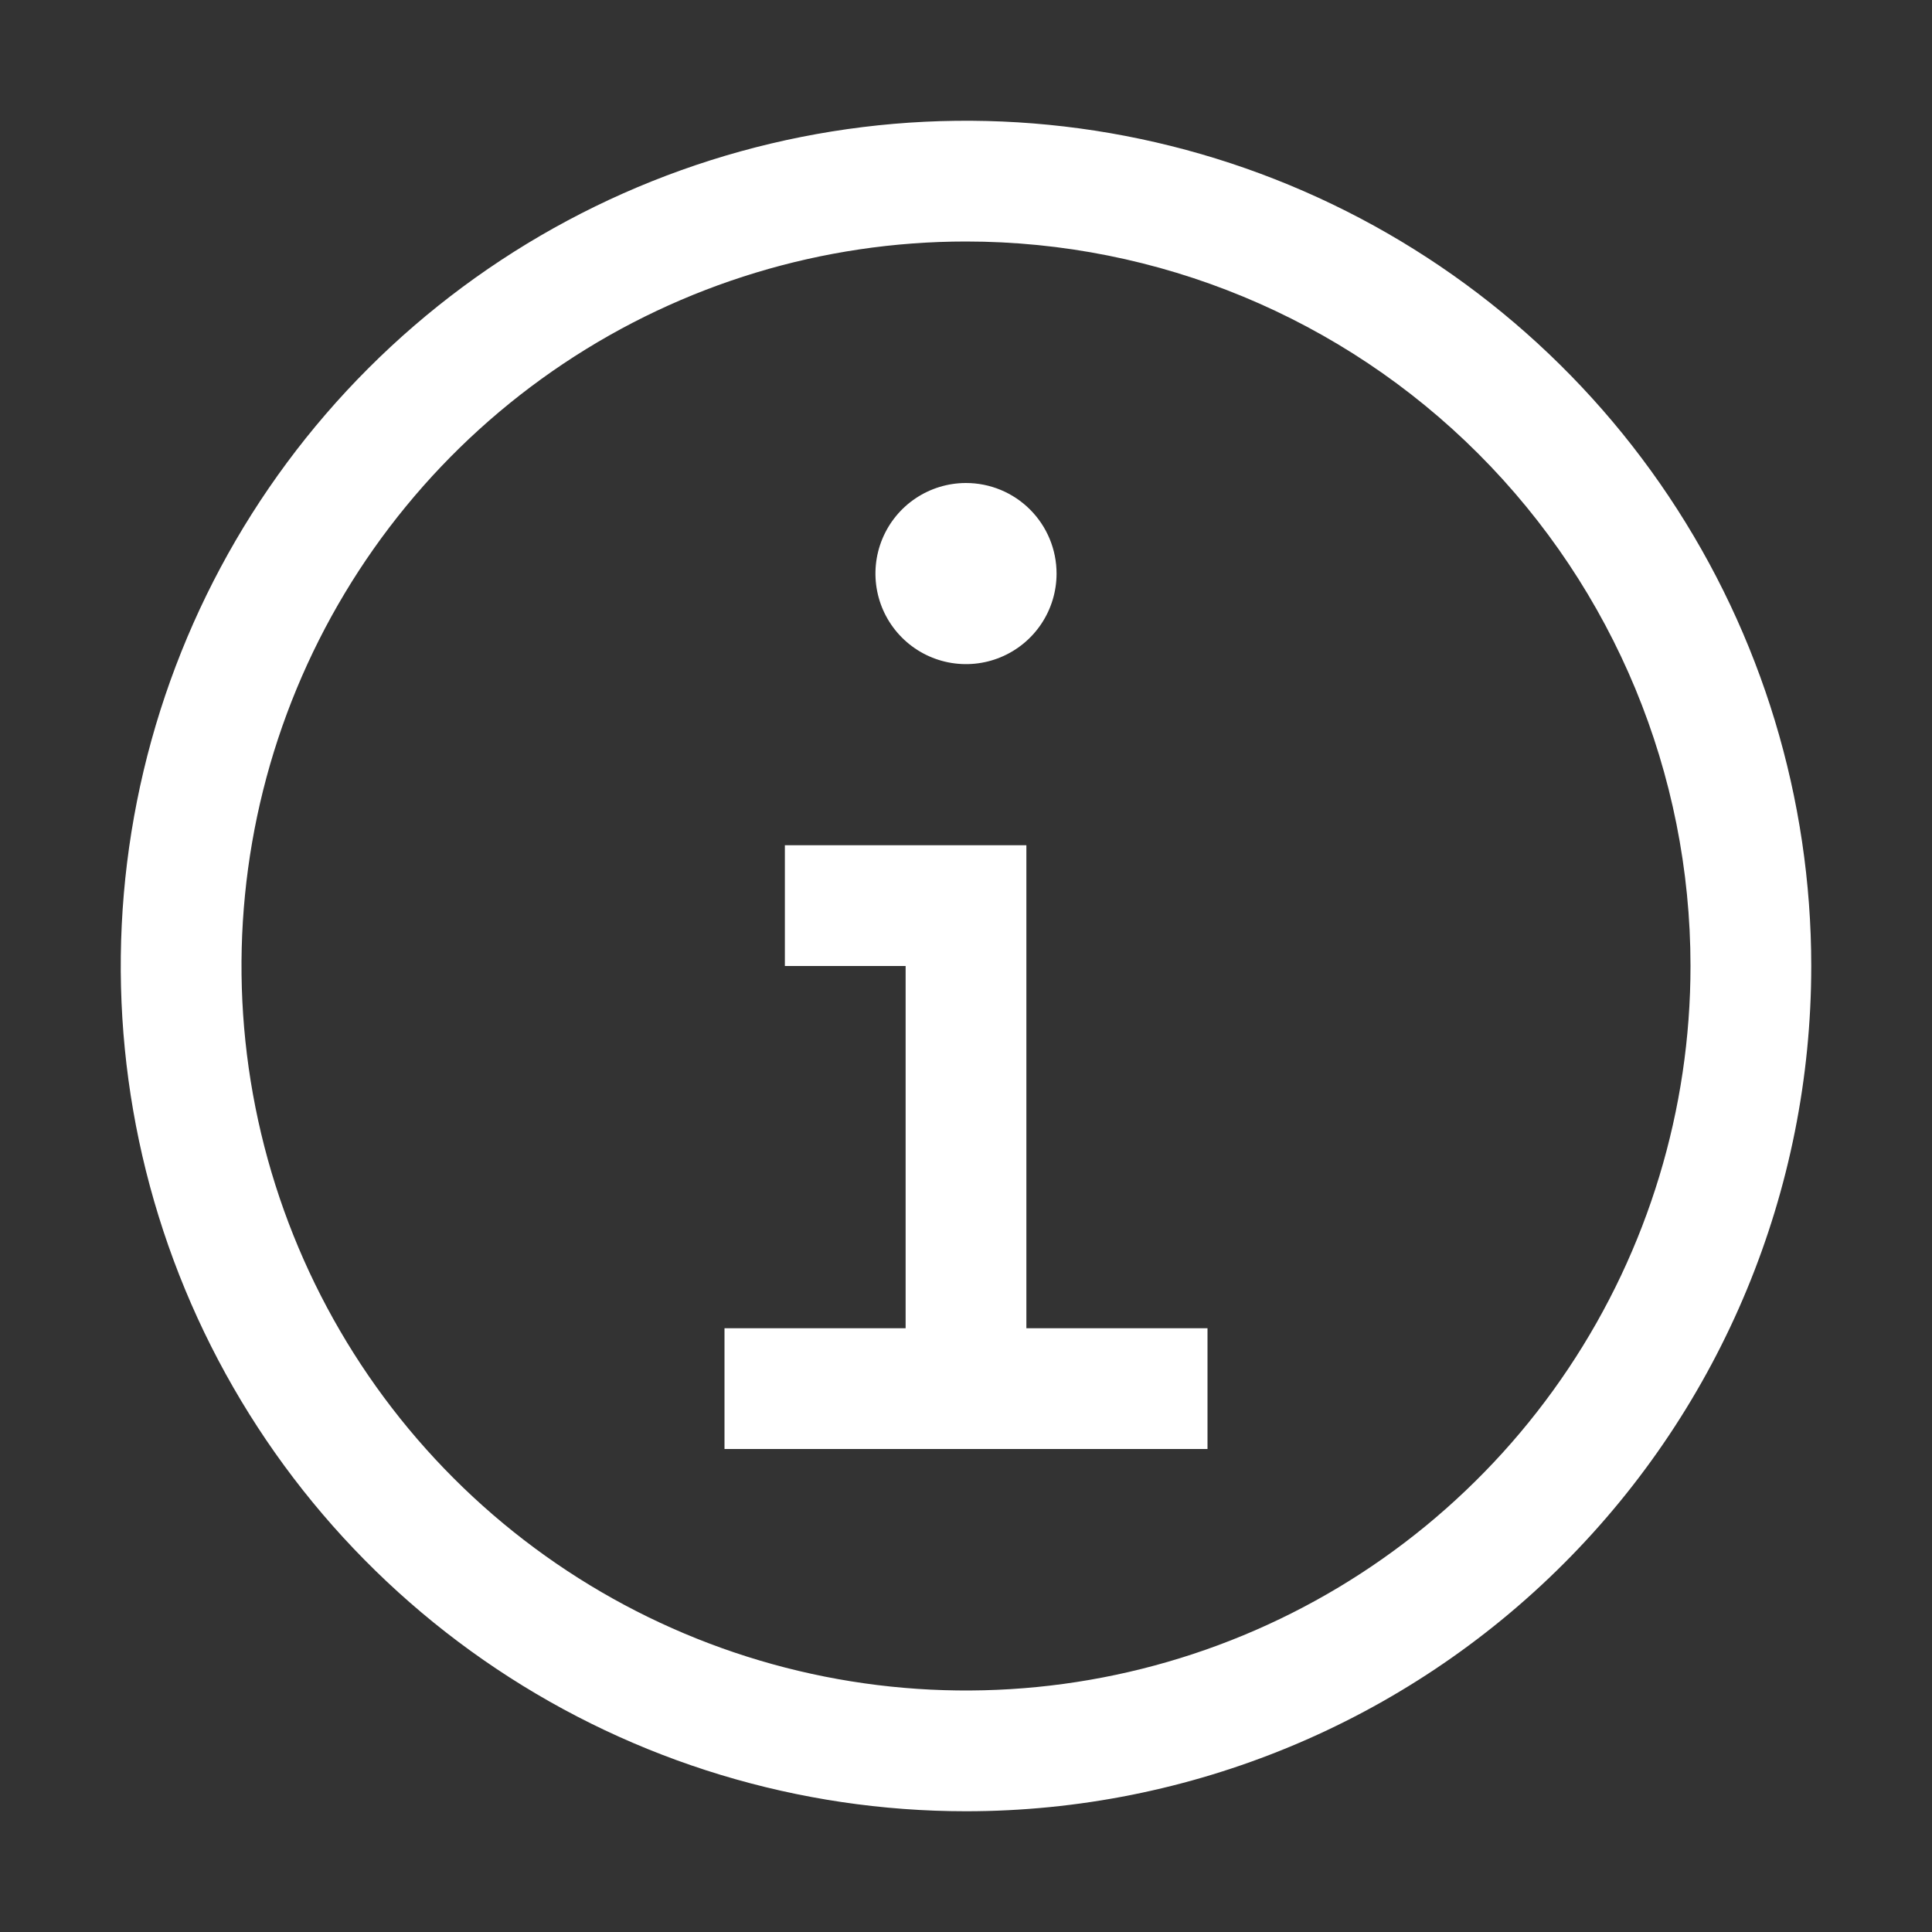
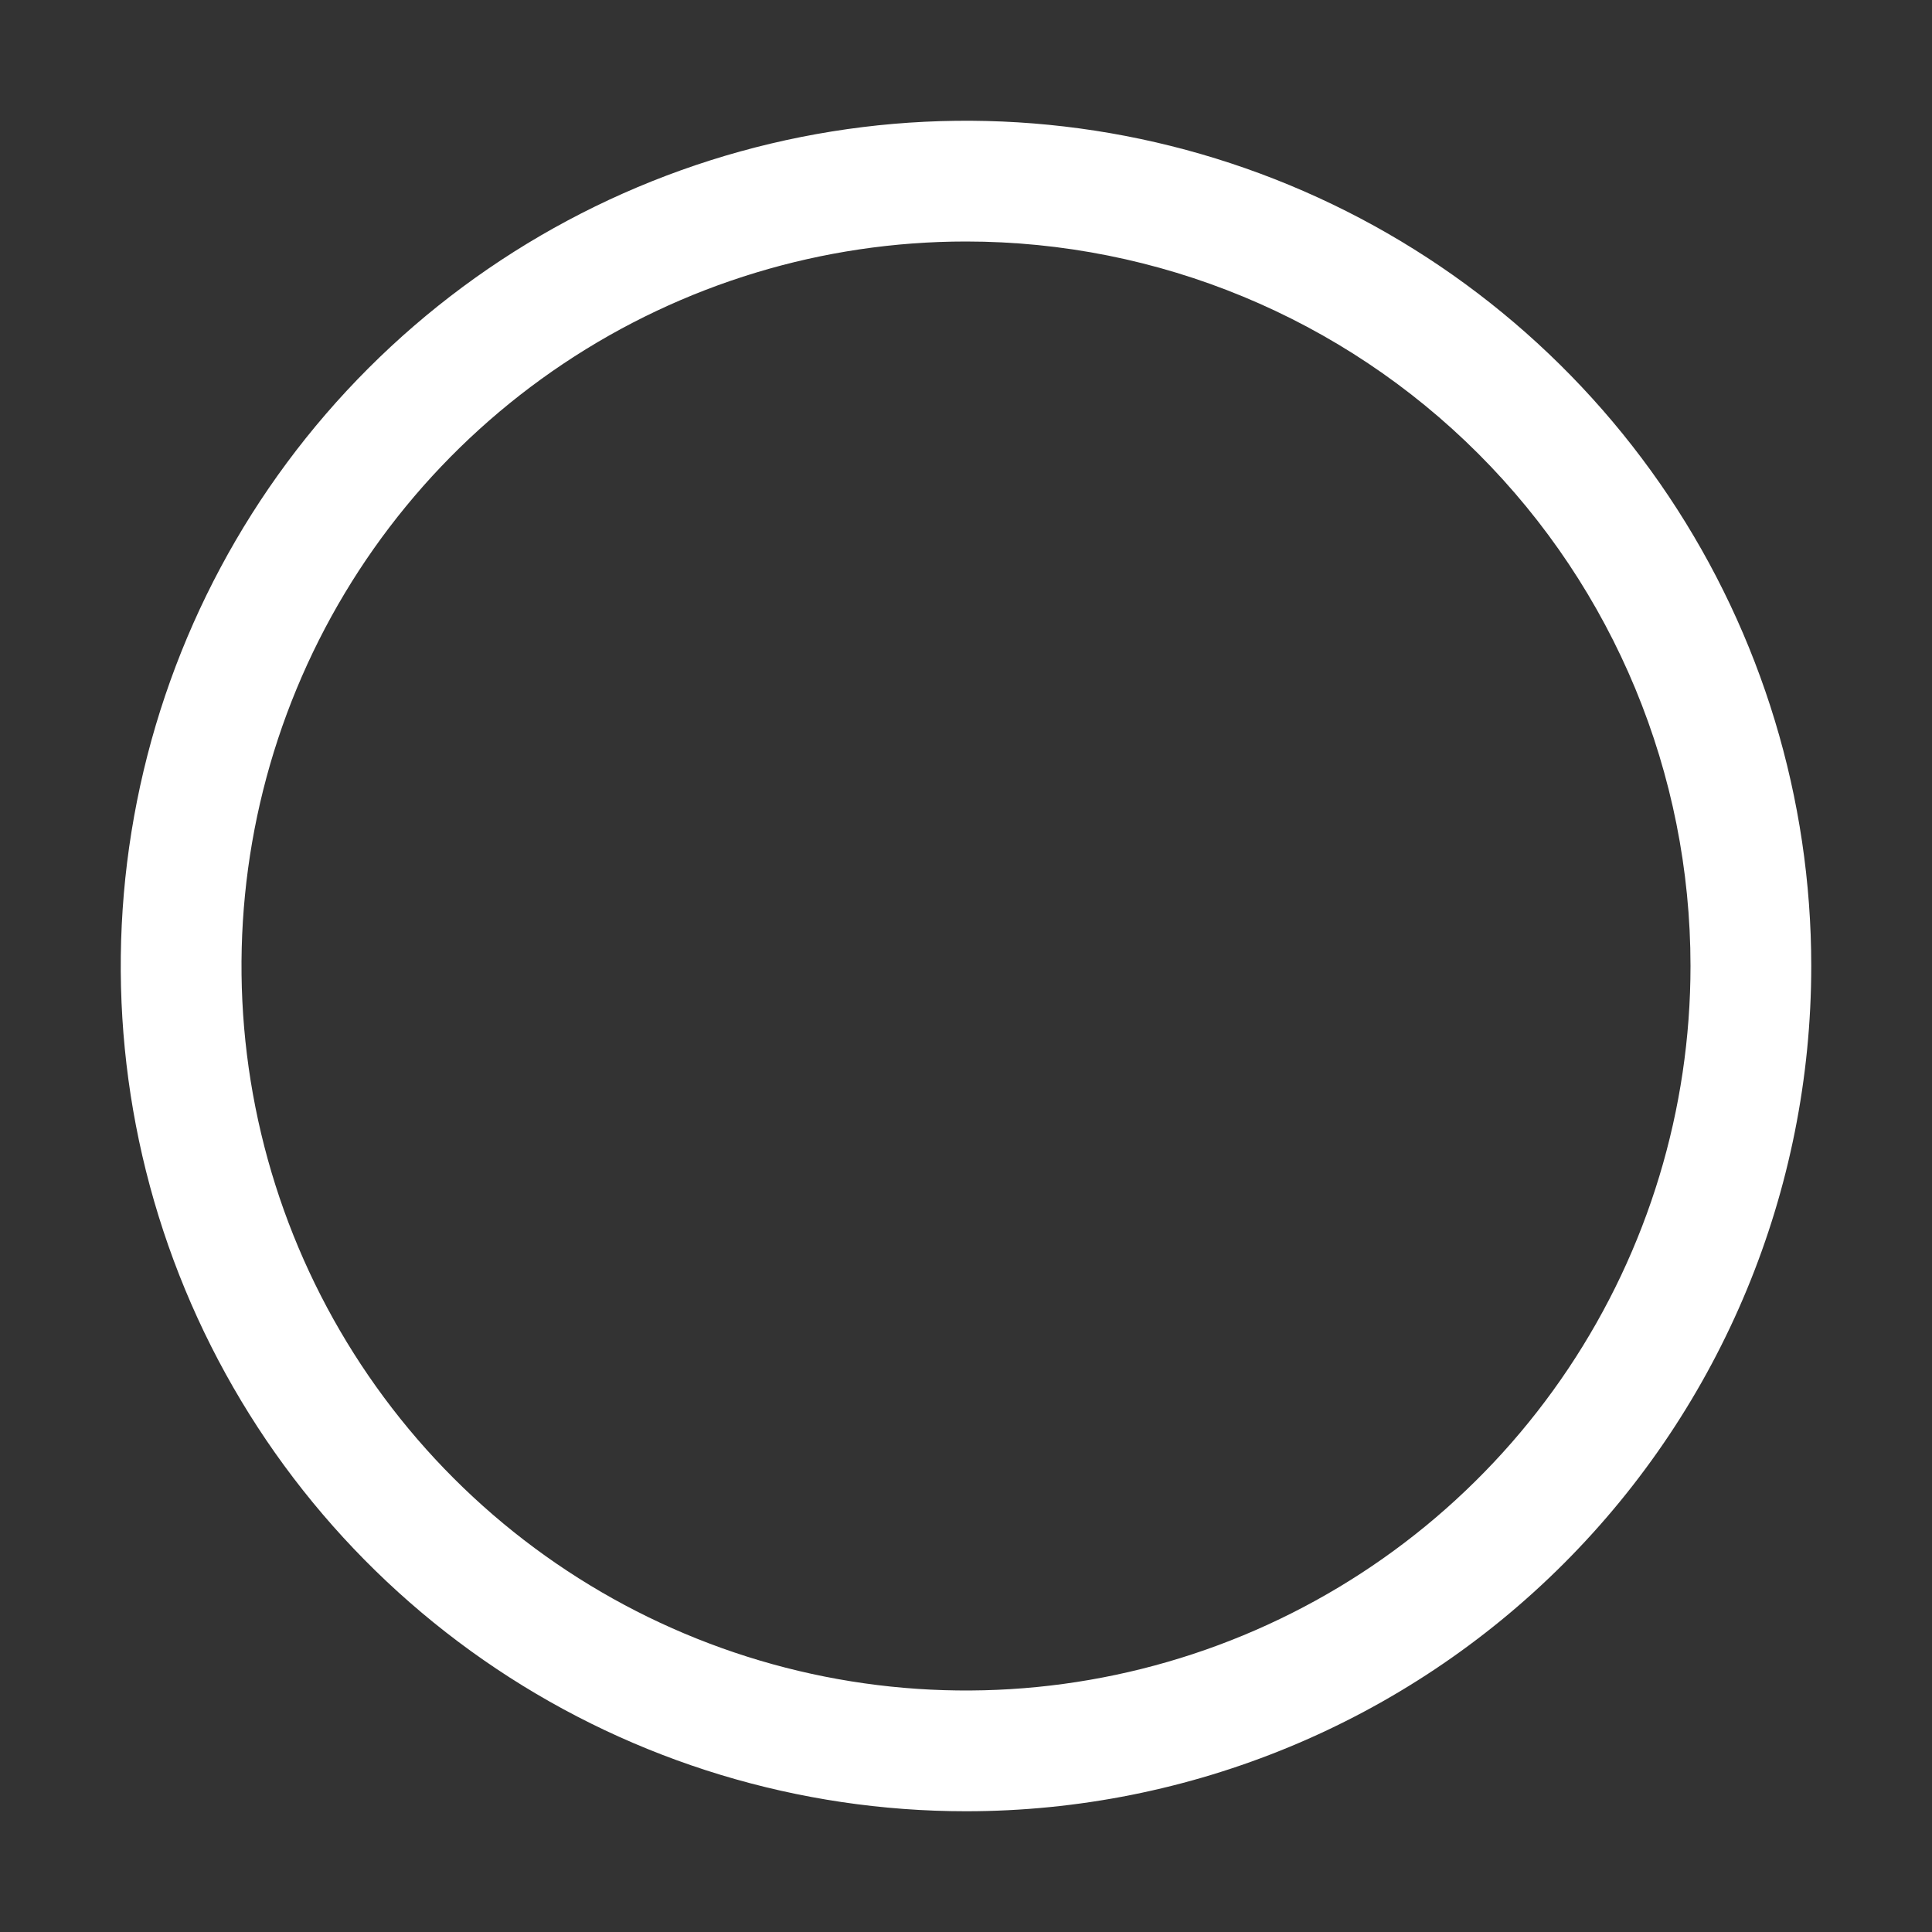
<svg xmlns="http://www.w3.org/2000/svg" width="160" height="160" viewBox="0 0 160 160" fill="none">
  <rect x="0" y="0" width="160" height="160" fill="#333333" stroke="none" />
-   <path d="M85 110V70H65V80H75V110H60V120H100V110H85ZM80 40C78.517 40 77.067 40.44 75.833 41.264C74.6 42.088 73.639 43.259 73.071 44.63C72.503 46 72.355 47.508 72.644 48.963C72.933 50.418 73.648 51.754 74.697 52.803C75.746 53.852 77.082 54.566 78.537 54.856C79.992 55.145 81.5 54.997 82.87 54.429C84.241 53.861 85.412 52.9 86.236 51.667C87.06 50.433 87.5 48.983 87.5 47.5C87.5 45.511 86.71 43.603 85.303 42.197C83.897 40.79 81.989 40 80 40Z" fill="white" />
  <path d="M80 150C66.155 150 52.621 145.895 41.11 138.203C29.599 130.511 20.627 119.579 15.328 106.788C10.03 93.997 8.644 79.922 11.345 66.344C14.046 52.765 20.713 40.292 30.503 30.503C40.292 20.713 52.765 14.046 66.344 11.345C79.922 8.644 93.997 10.03 106.788 15.328C119.579 20.627 130.511 29.599 138.203 41.11C145.895 52.621 150 66.155 150 80C150 98.565 142.625 116.37 129.497 129.497C116.37 142.625 98.565 150 80 150ZM80 20C68.133 20 56.533 23.519 46.666 30.112C36.799 36.705 29.108 46.075 24.567 57.039C20.026 68.003 18.838 80.067 21.153 91.705C23.468 103.344 29.182 114.035 37.574 122.426C45.965 130.818 56.656 136.532 68.295 138.847C79.933 141.162 91.997 139.974 102.961 135.433C113.925 130.892 123.295 123.201 129.888 113.334C136.481 103.467 140 91.867 140 80C140 64.087 133.679 48.826 122.426 37.574C111.174 26.321 95.913 20 80 20Z" fill="white" />
</svg>